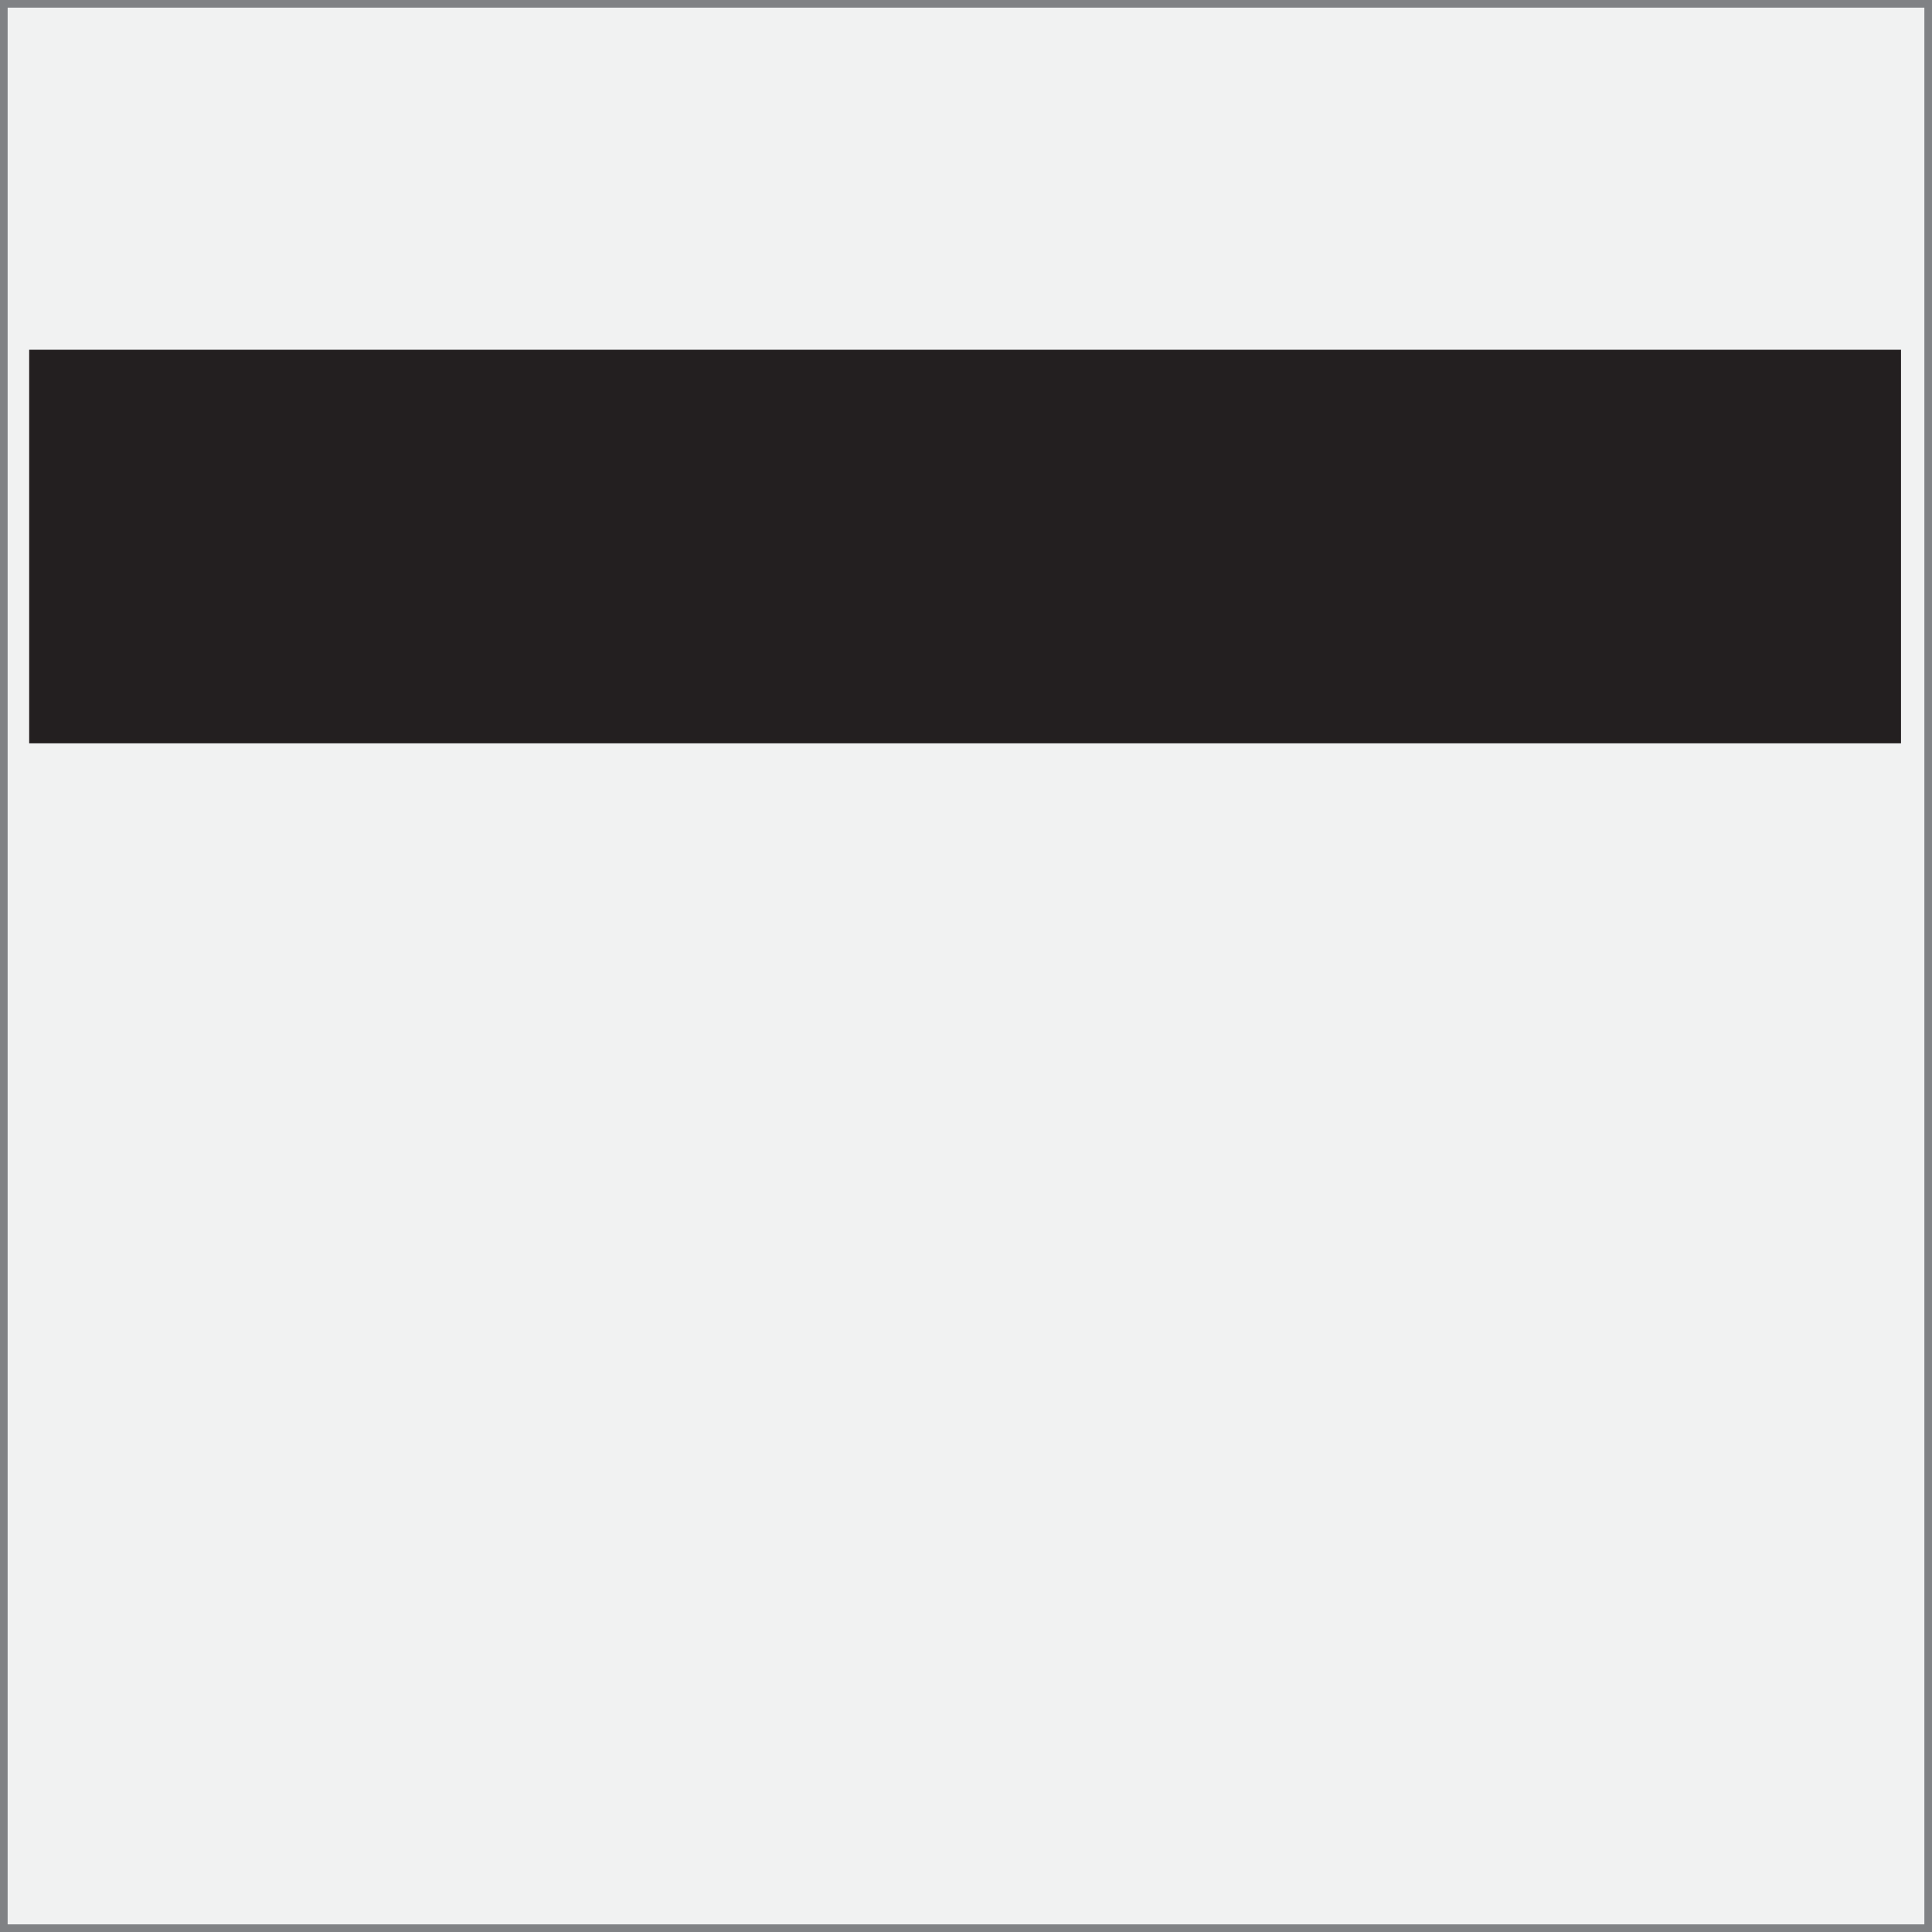
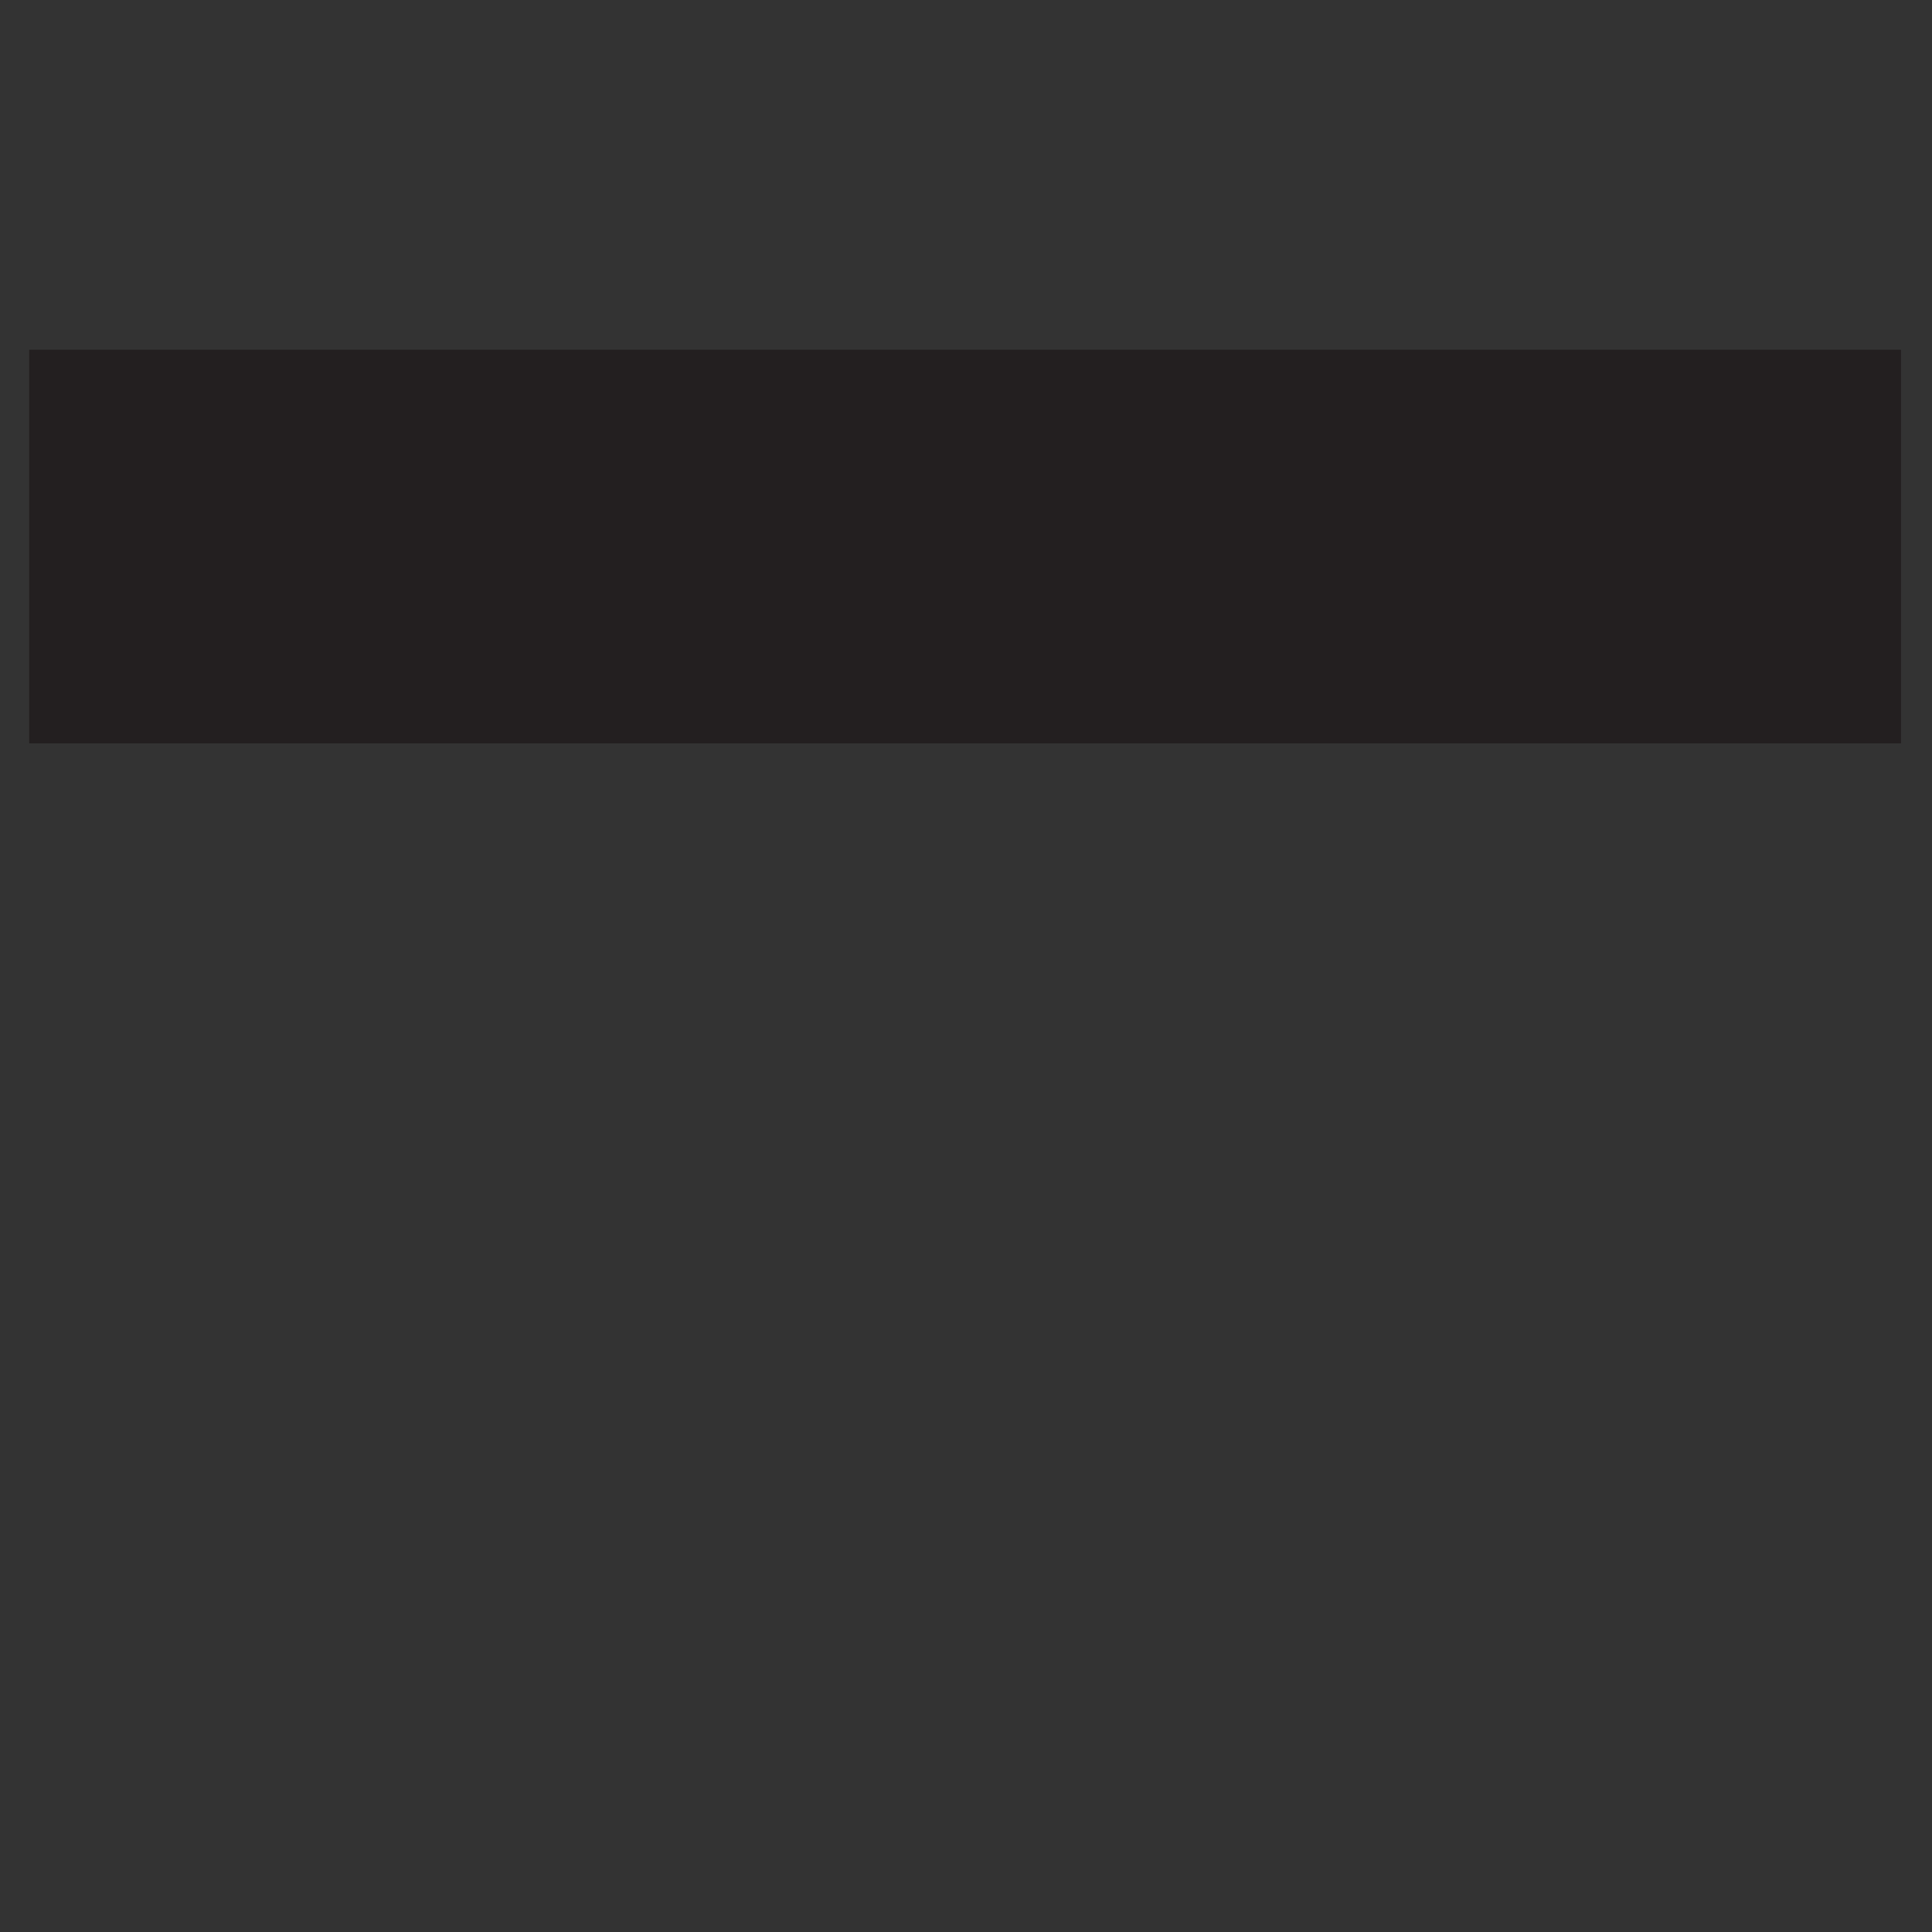
<svg xmlns="http://www.w3.org/2000/svg" id="Layer_1" viewBox="0 0 253 253">
  <rect x="0" y="0" width="253" height="253" fill="#333333" stroke="none" />
  <defs>
    <style>.cls-1{fill:#231f20;}.cls-2{fill:#f1f2f2;stroke:#808285;stroke-miterlimit:10;}</style>
  </defs>
-   <rect class="cls-2" x=".5" y=".5" width="252" height="252" />
  <rect class="cls-1" x="3.82" y="45.8" width="245.12" height="51.54" />
</svg>